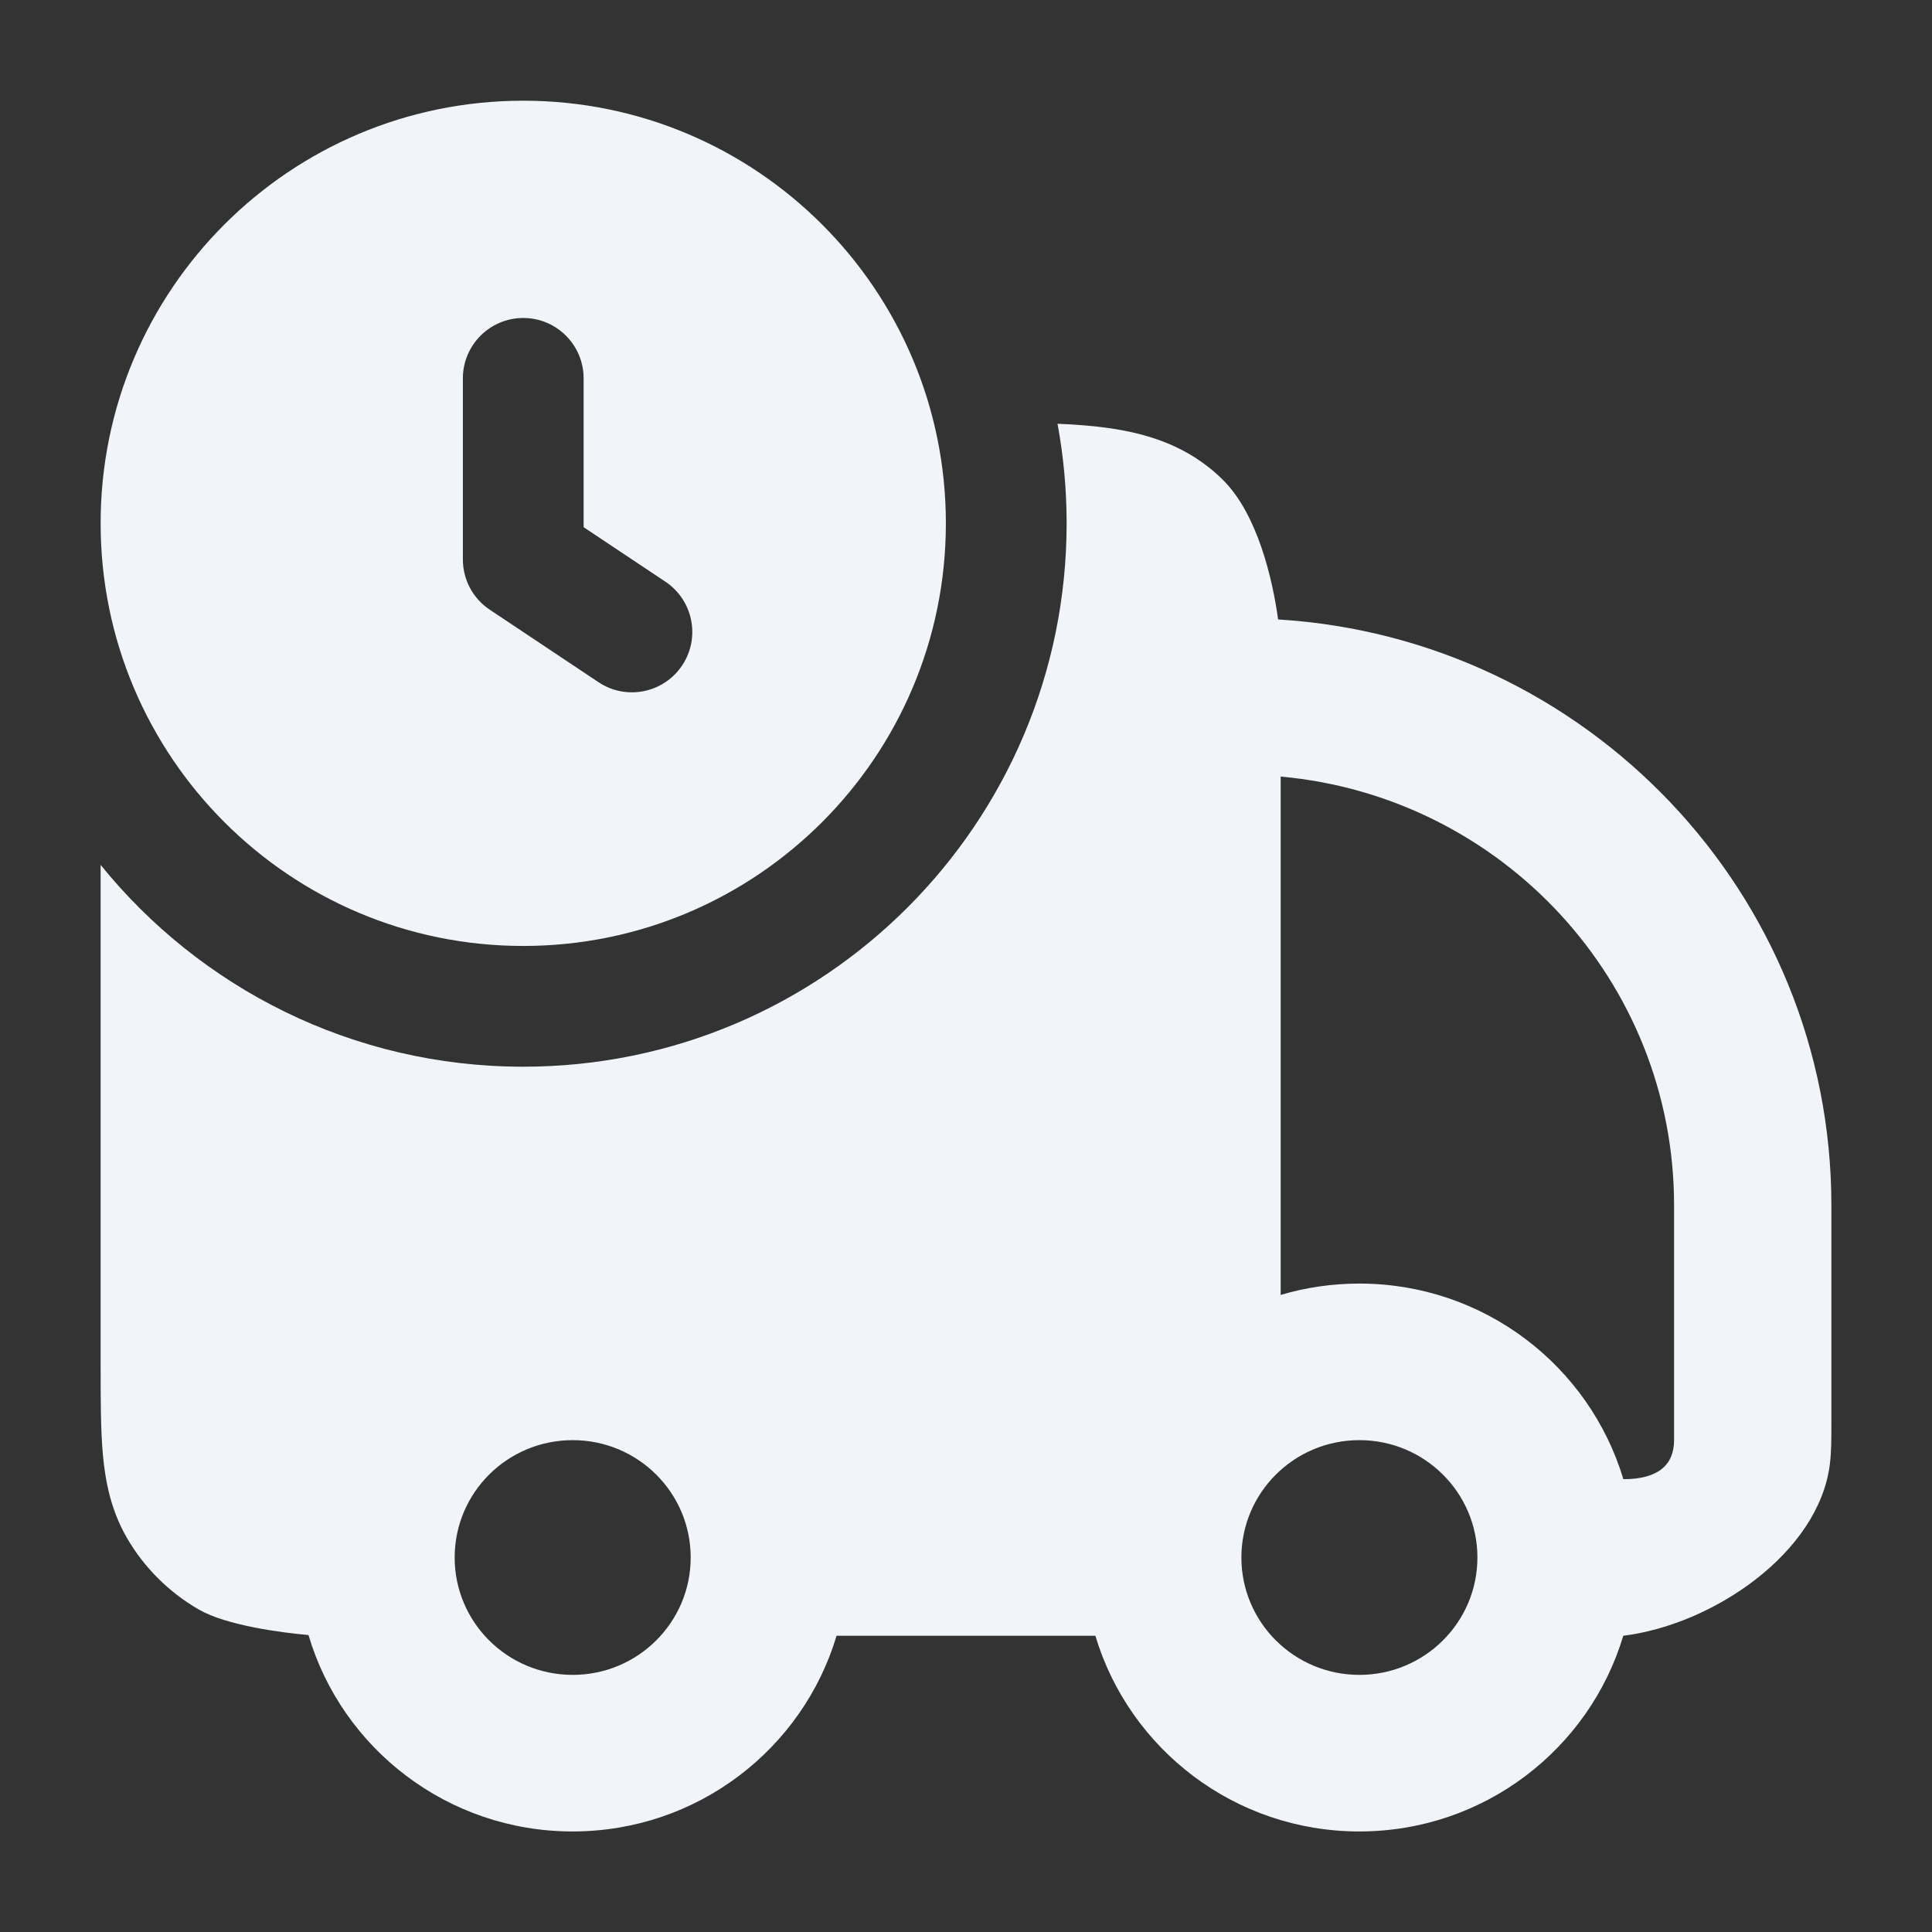
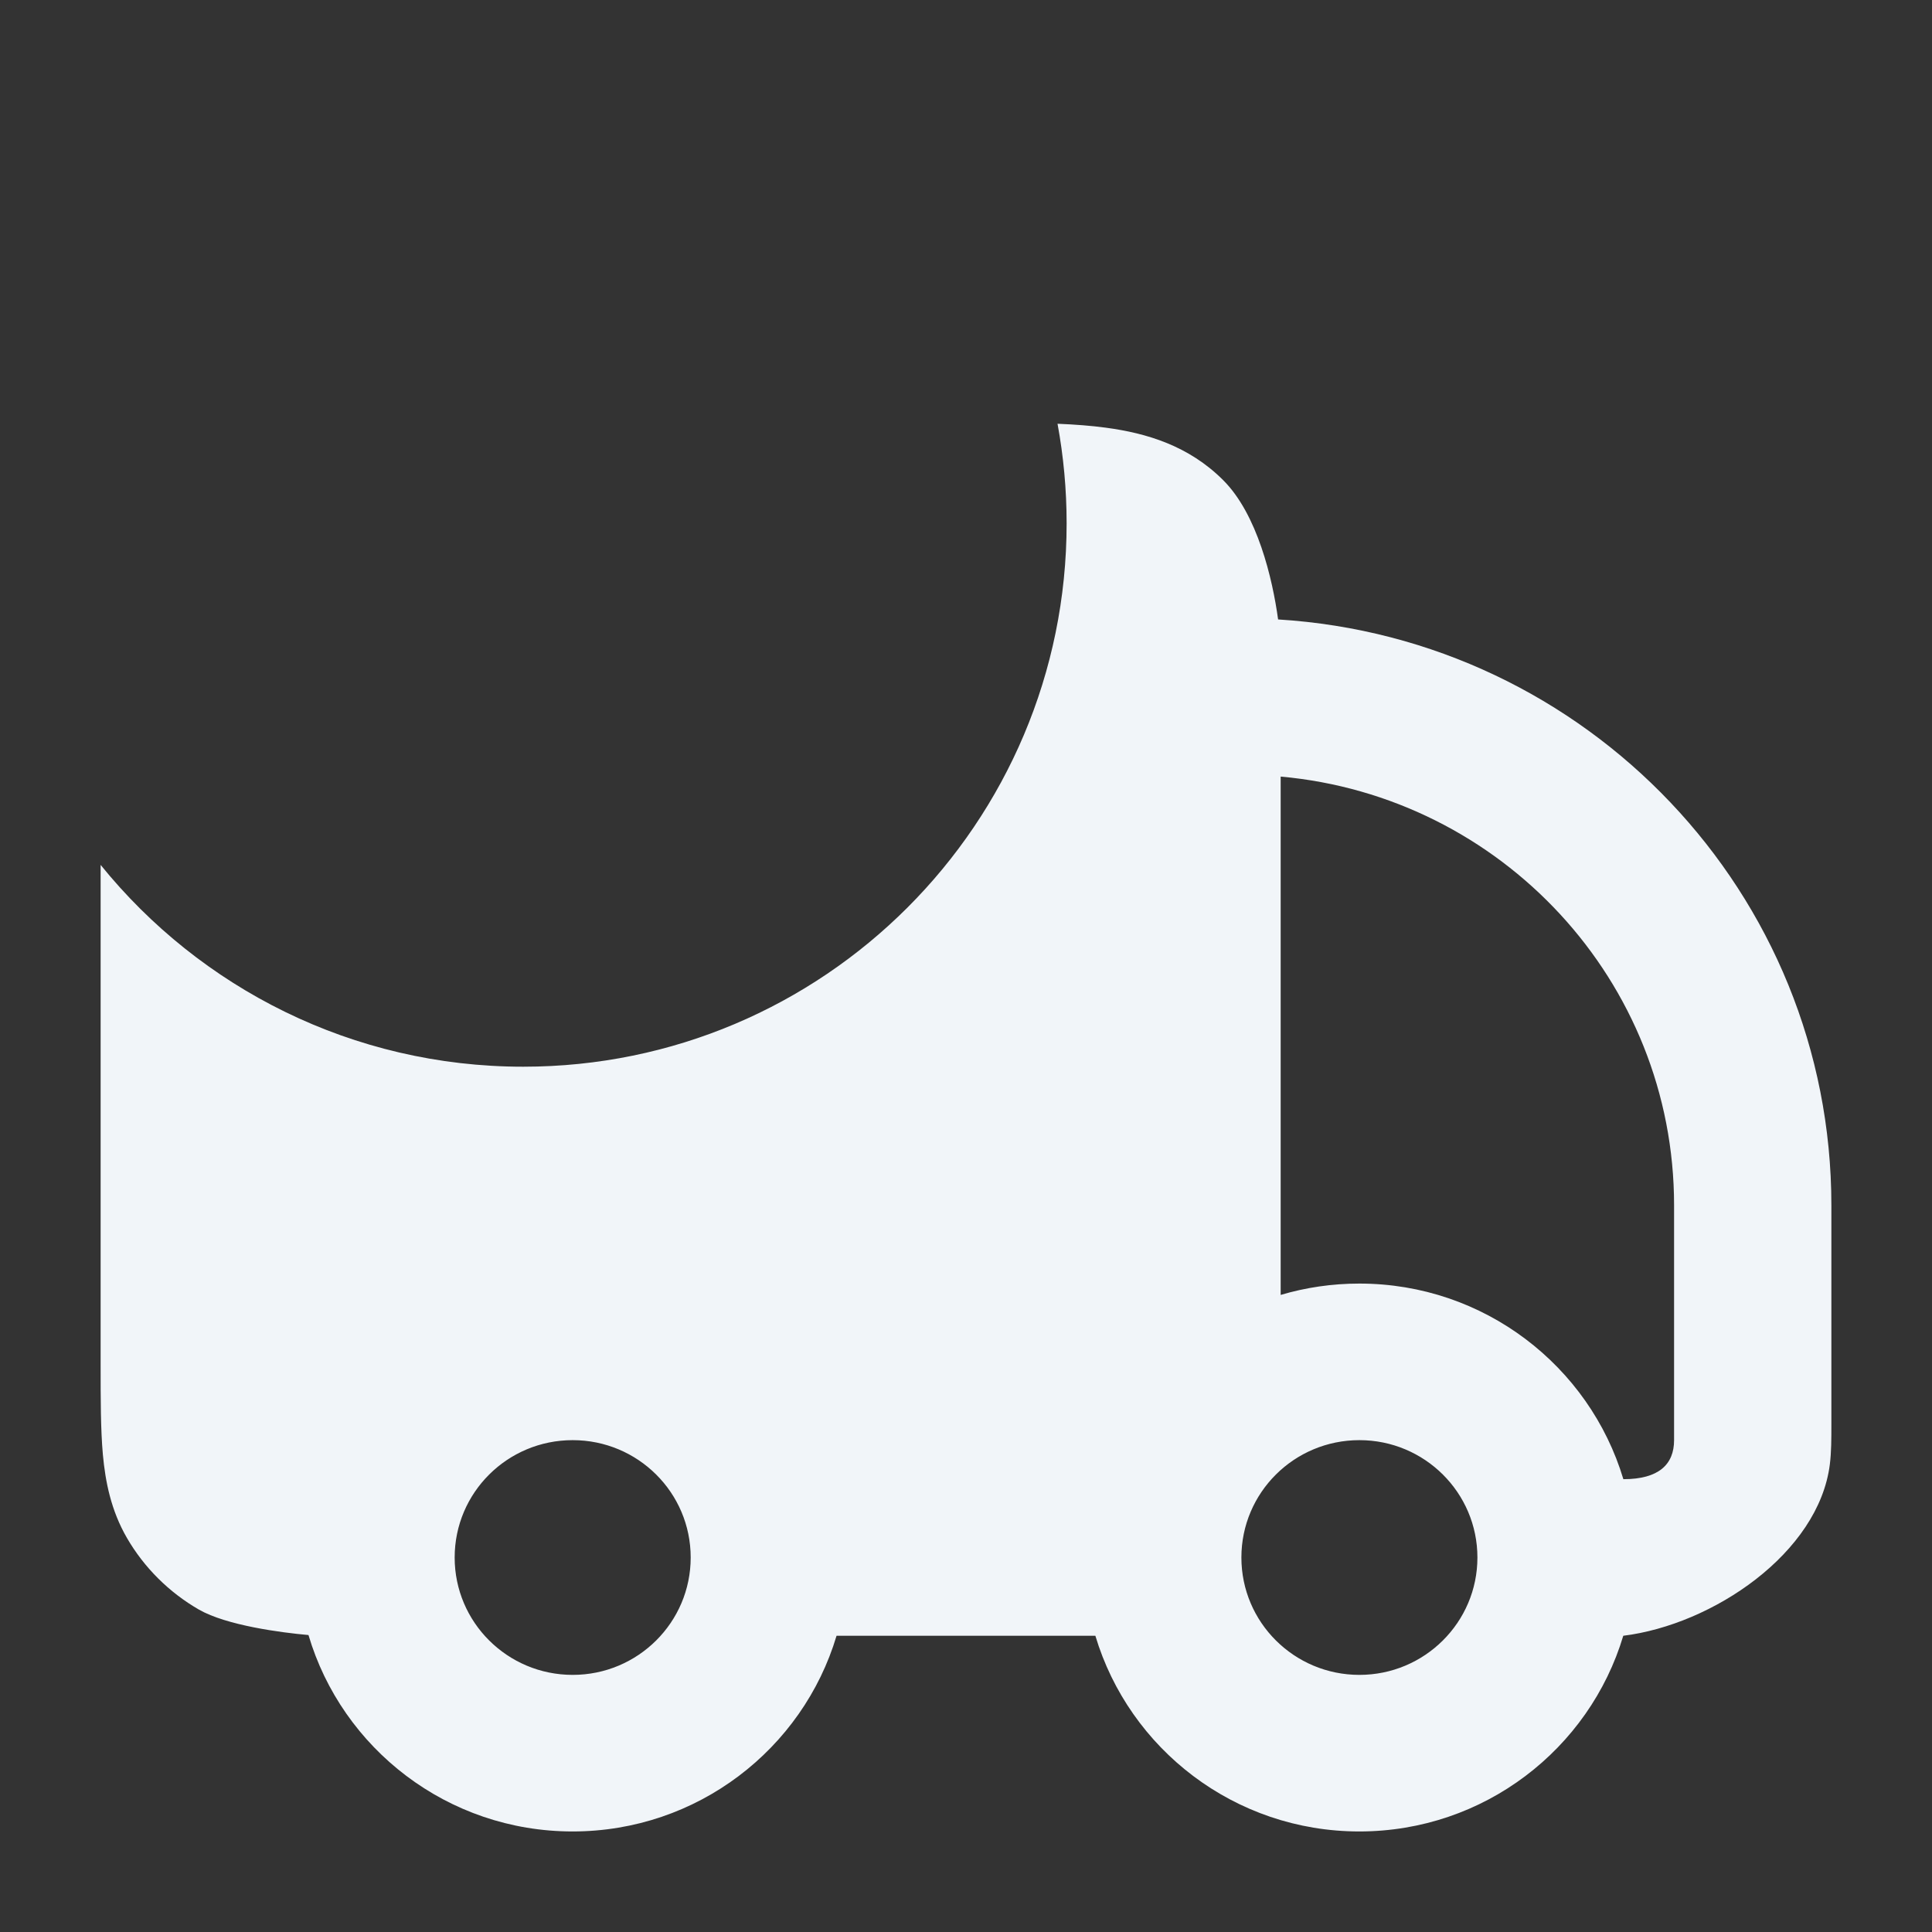
<svg xmlns="http://www.w3.org/2000/svg" width="24" height="24" viewBox="0 0 24 24" fill="none">
  <rect x="0" y="0" width="24" height="24" fill="#333333" stroke="none" />
-   <path fill-rule="evenodd" clip-rule="evenodd" d="M1.25 6.501C1.25 3.601 3.6 1.251 6.5 1.251C9.399 1.251 11.75 3.601 11.75 6.501C11.75 9.4 9.399 11.751 6.5 11.751C3.6 11.751 1.25 9.4 1.25 6.501ZM6.5 3.95C6.914 3.95 7.25 4.286 7.25 4.7L7.25 6.549L8.266 7.226C8.61 7.456 8.704 7.921 8.474 8.266C8.244 8.611 7.778 8.704 7.434 8.474L6.084 7.574C5.875 7.435 5.75 7.201 5.75 6.95L5.75 4.7C5.75 4.286 6.086 3.95 6.5 3.95Z" fill="#F1F5F9" />
  <path fill-rule="evenodd" clip-rule="evenodd" d="M1.25 16.957L1.25 10.744C2.487 12.273 4.379 13.251 6.5 13.251C10.228 13.251 13.25 10.229 13.25 6.501C13.25 6.079 13.211 5.665 13.137 5.264C13.353 5.273 13.554 5.288 13.738 5.313C14.246 5.381 14.767 5.538 15.193 5.963C15.62 6.387 15.808 7.19 15.877 7.695C19.712 7.93 22.75 11.098 22.75 14.973L22.75 17.702C22.75 17.872 22.75 18.038 22.731 18.19C22.593 19.294 21.275 20.183 20.165 20.32C19.744 21.726 18.436 22.751 16.886 22.751C15.337 22.751 14.028 21.726 13.607 20.32L10.392 20.32C9.972 21.726 8.663 22.751 7.113 22.751C5.561 22.751 4.249 21.722 3.832 20.311C3.493 20.281 2.815 20.192 2.471 19.995C2.1 19.781 1.791 19.474 1.577 19.105C1.379 18.763 1.309 18.407 1.278 18.07C1.25 17.756 1.25 17.377 1.25 16.957ZM15.909 16.086C16.219 15.994 16.547 15.945 16.887 15.945C18.436 15.945 19.745 16.97 20.166 18.375C20.608 18.375 20.796 18.19 20.796 17.89L20.796 14.973C20.796 12.184 18.649 9.893 15.909 9.647L15.909 16.086ZM7.114 17.89C6.304 17.89 5.648 18.542 5.648 19.348C5.648 20.153 6.304 20.806 7.114 20.806C7.924 20.806 8.58 20.153 8.58 19.348C8.58 18.542 7.924 17.89 7.114 17.89ZM15.421 19.348C15.421 18.542 16.077 17.89 16.887 17.89C17.696 17.89 18.353 18.542 18.353 19.348C18.353 20.153 17.696 20.806 16.887 20.806C16.077 20.806 15.421 20.153 15.421 19.348Z" fill="#F1F5F9" />
</svg>